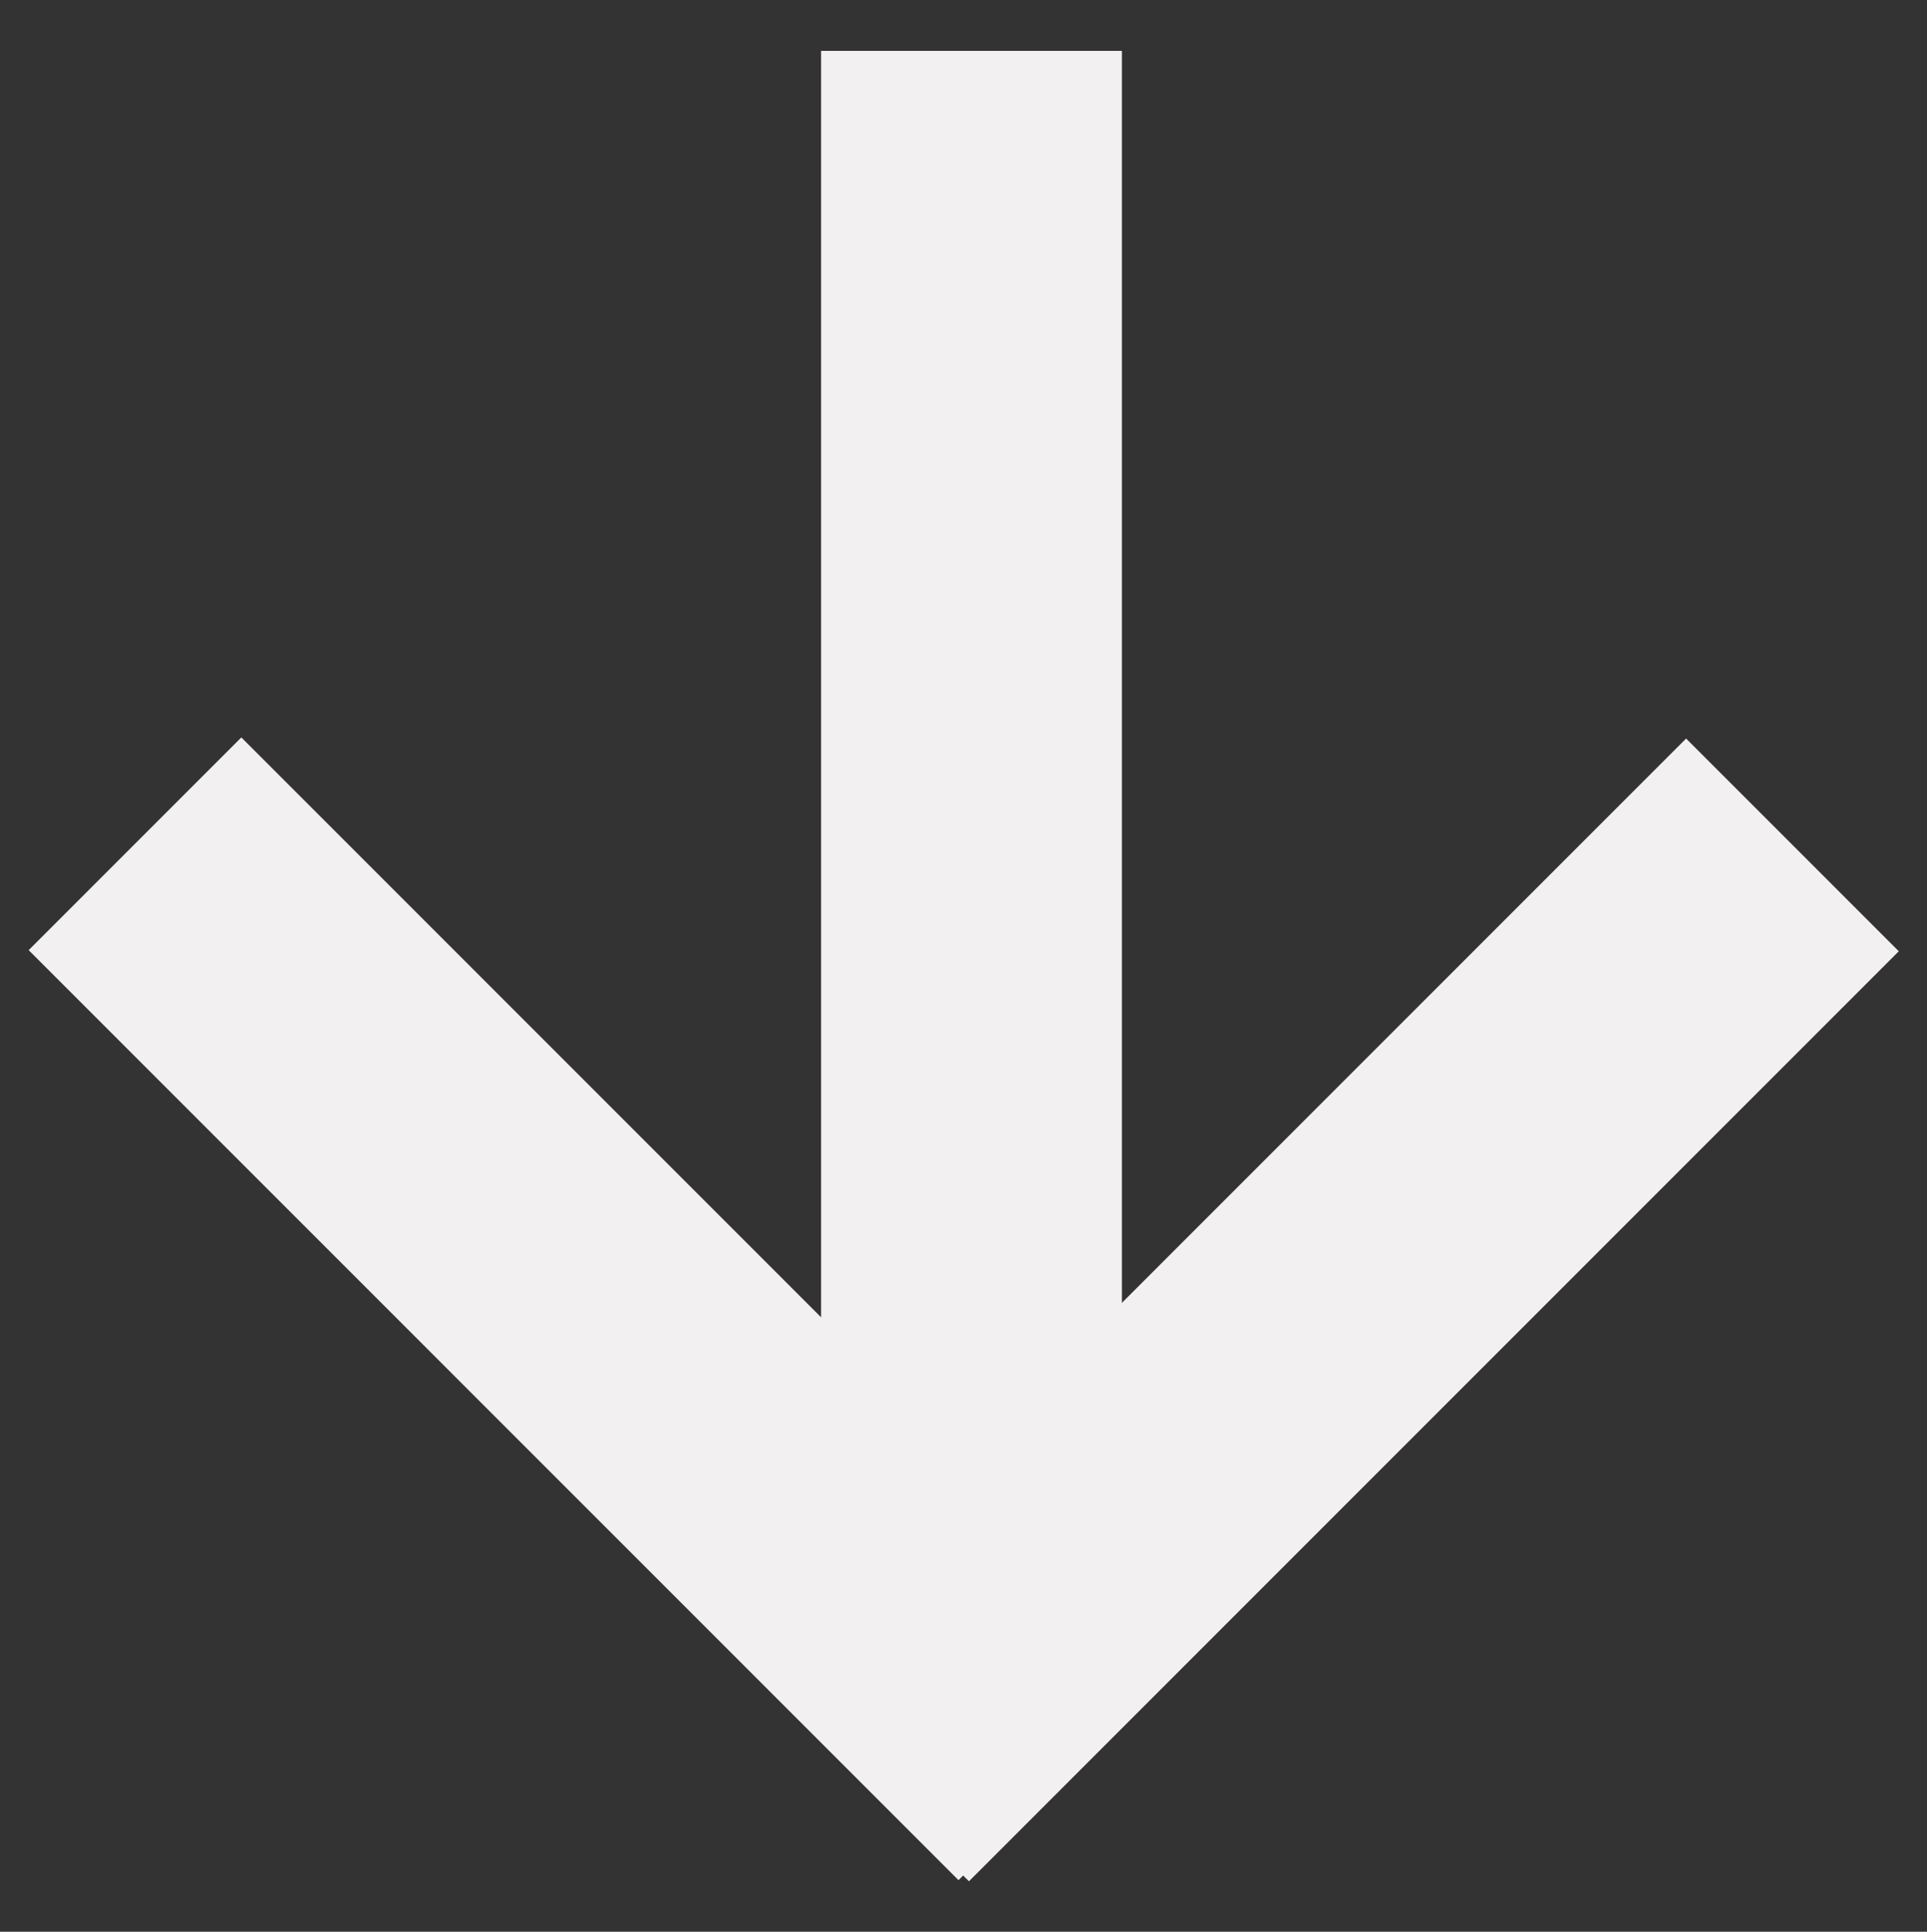
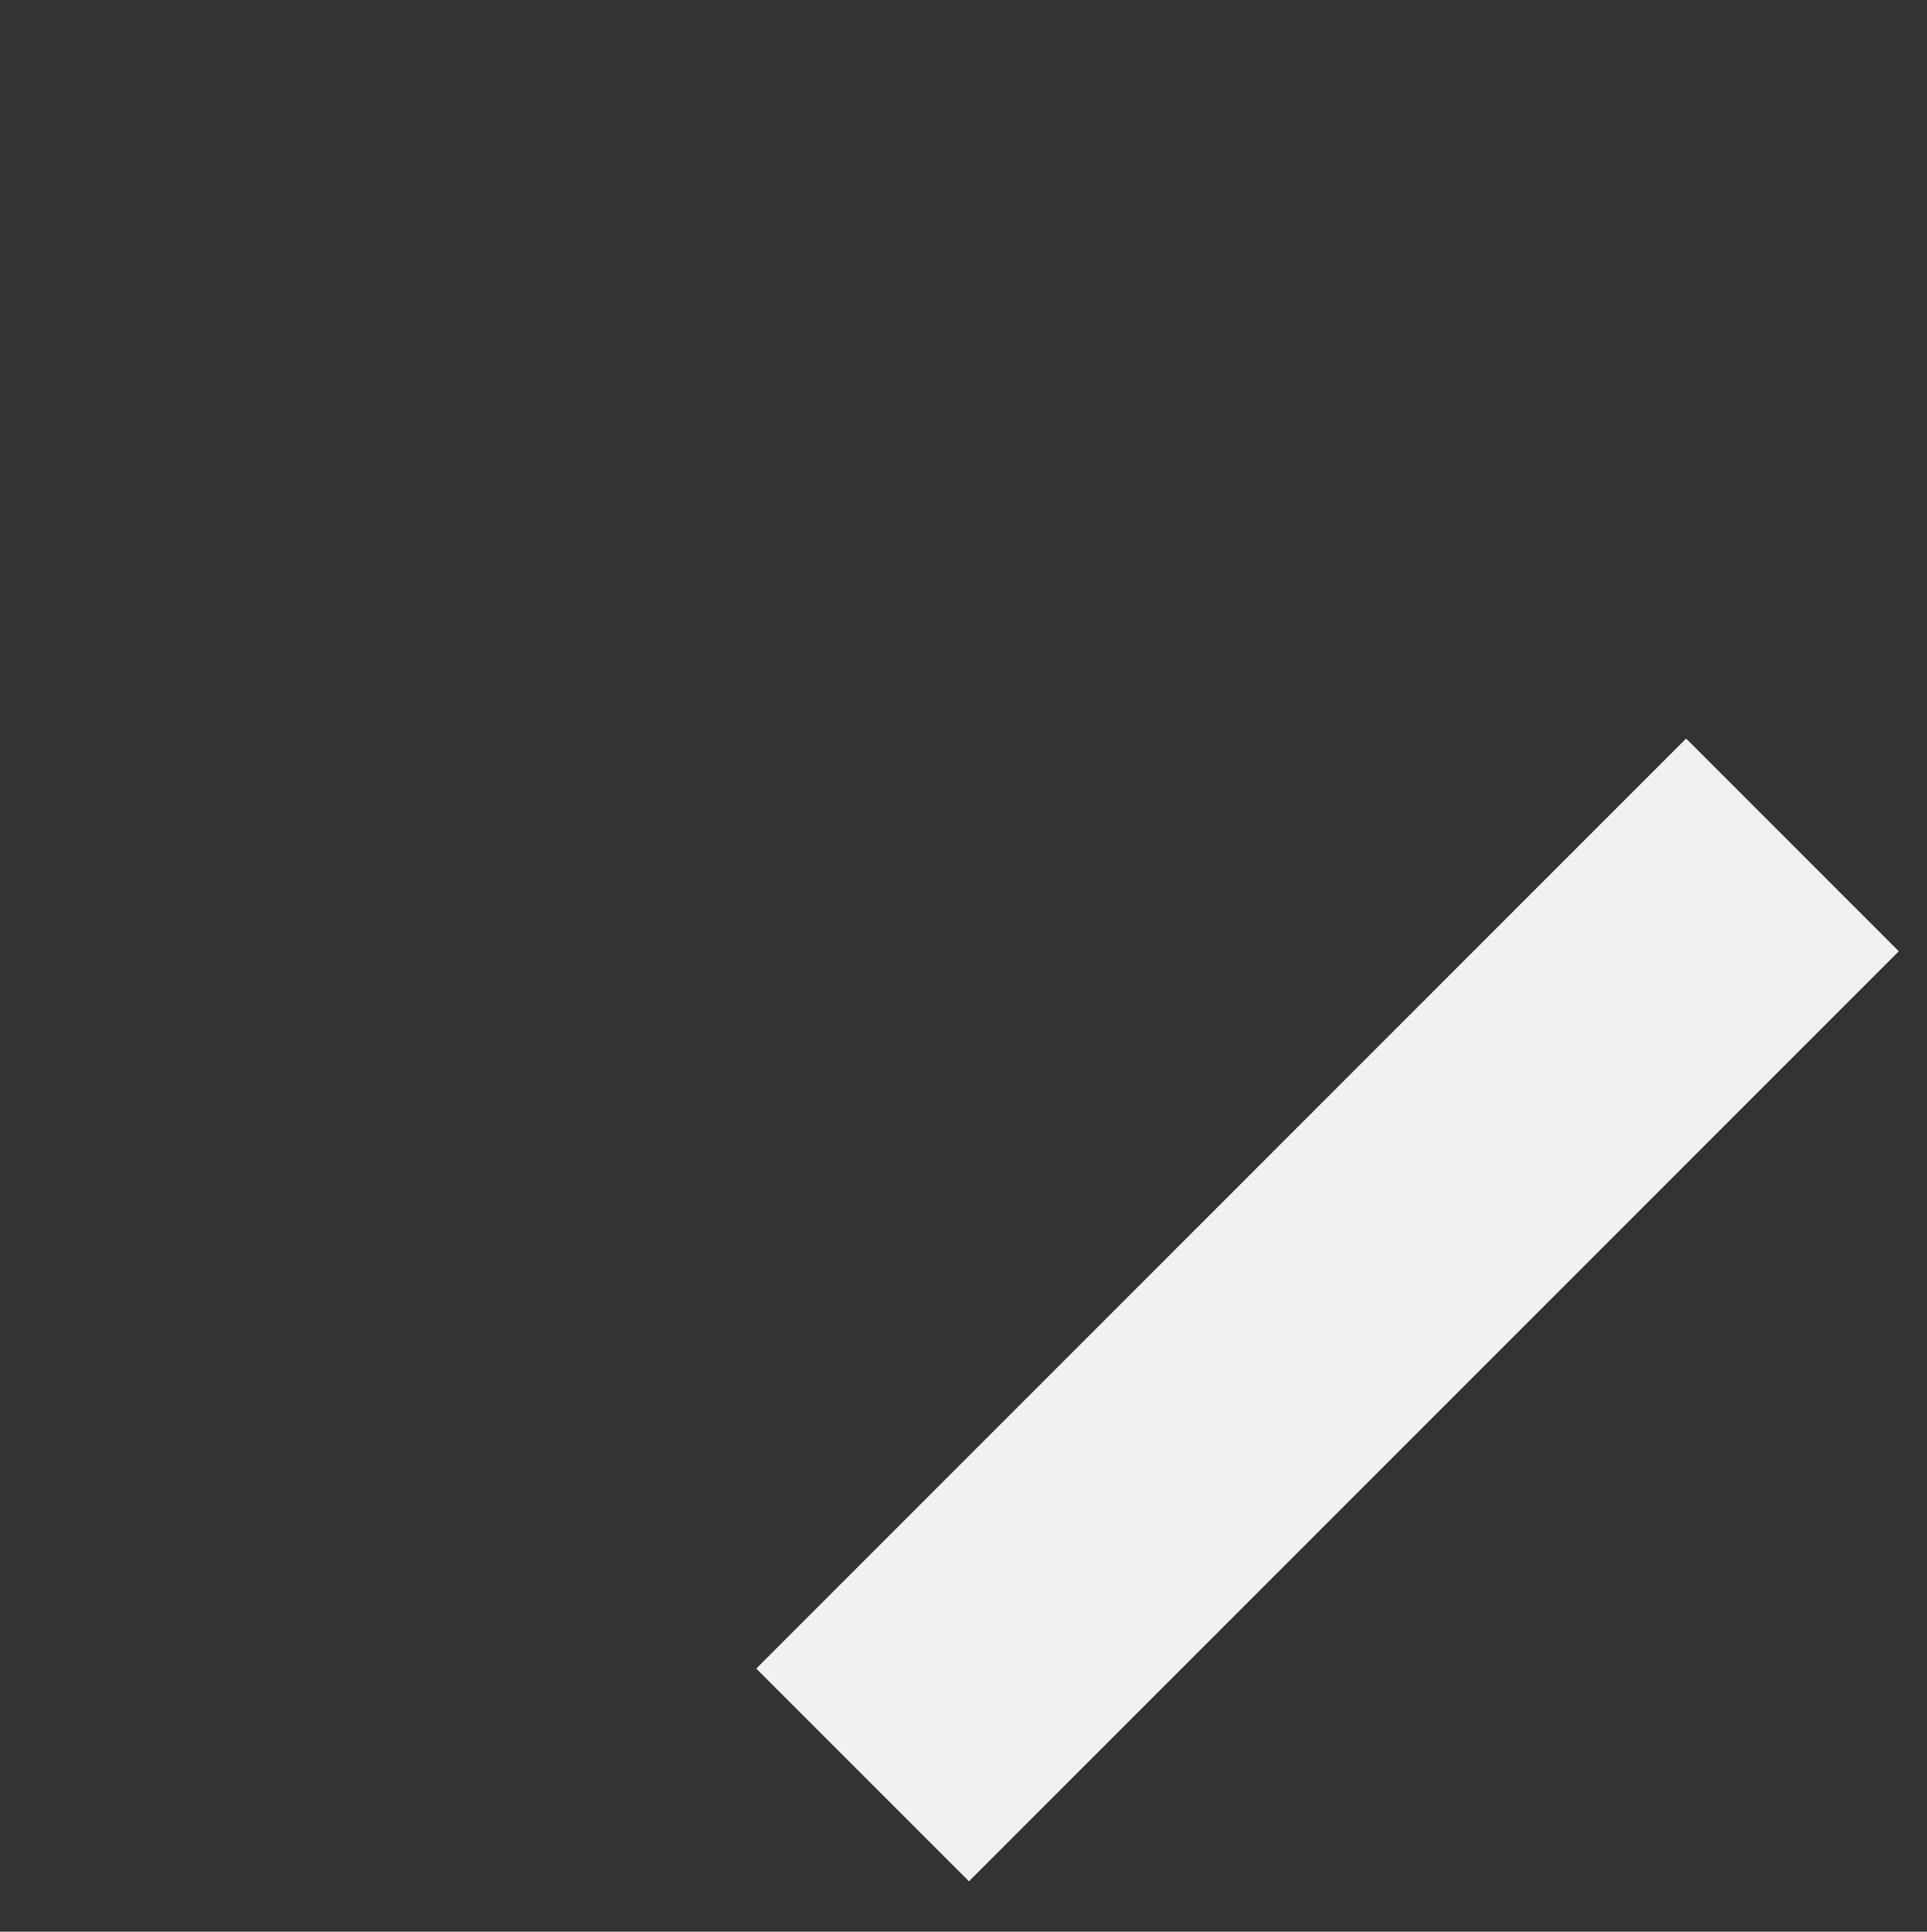
<svg xmlns="http://www.w3.org/2000/svg" version="1.1" id="Layer_1" x="0px" y="0px" viewBox="0 0 132.6 132.9" style="enable-background:new 0 0 132.6 132.9;" xml:space="preserve">
  <rect x="0" y="0" width="132.6" height="132.9" fill="#333333" stroke="none" />
  <style type="text/css">
	.st0{fill:#F2F0F0;}
</style>
  <g>
    <g>
-       <rect x="56.5" y="3.5" class="st0" width="20.7" height="97.5" />
-     </g>
+       </g>
    <g>
-       <rect x="31" y="44.8" transform="matrix(0.707 -0.707 0.707 0.707 -51.618 55.612)" class="st0" width="20.7" height="90.5" />
-     </g>
+       </g>
    <g>
      <rect x="46.1" y="79.8" transform="matrix(0.707 -0.707 0.707 0.707 -36.971 90.968)" class="st0" width="90.5" height="20.7" />
    </g>
  </g>
</svg>